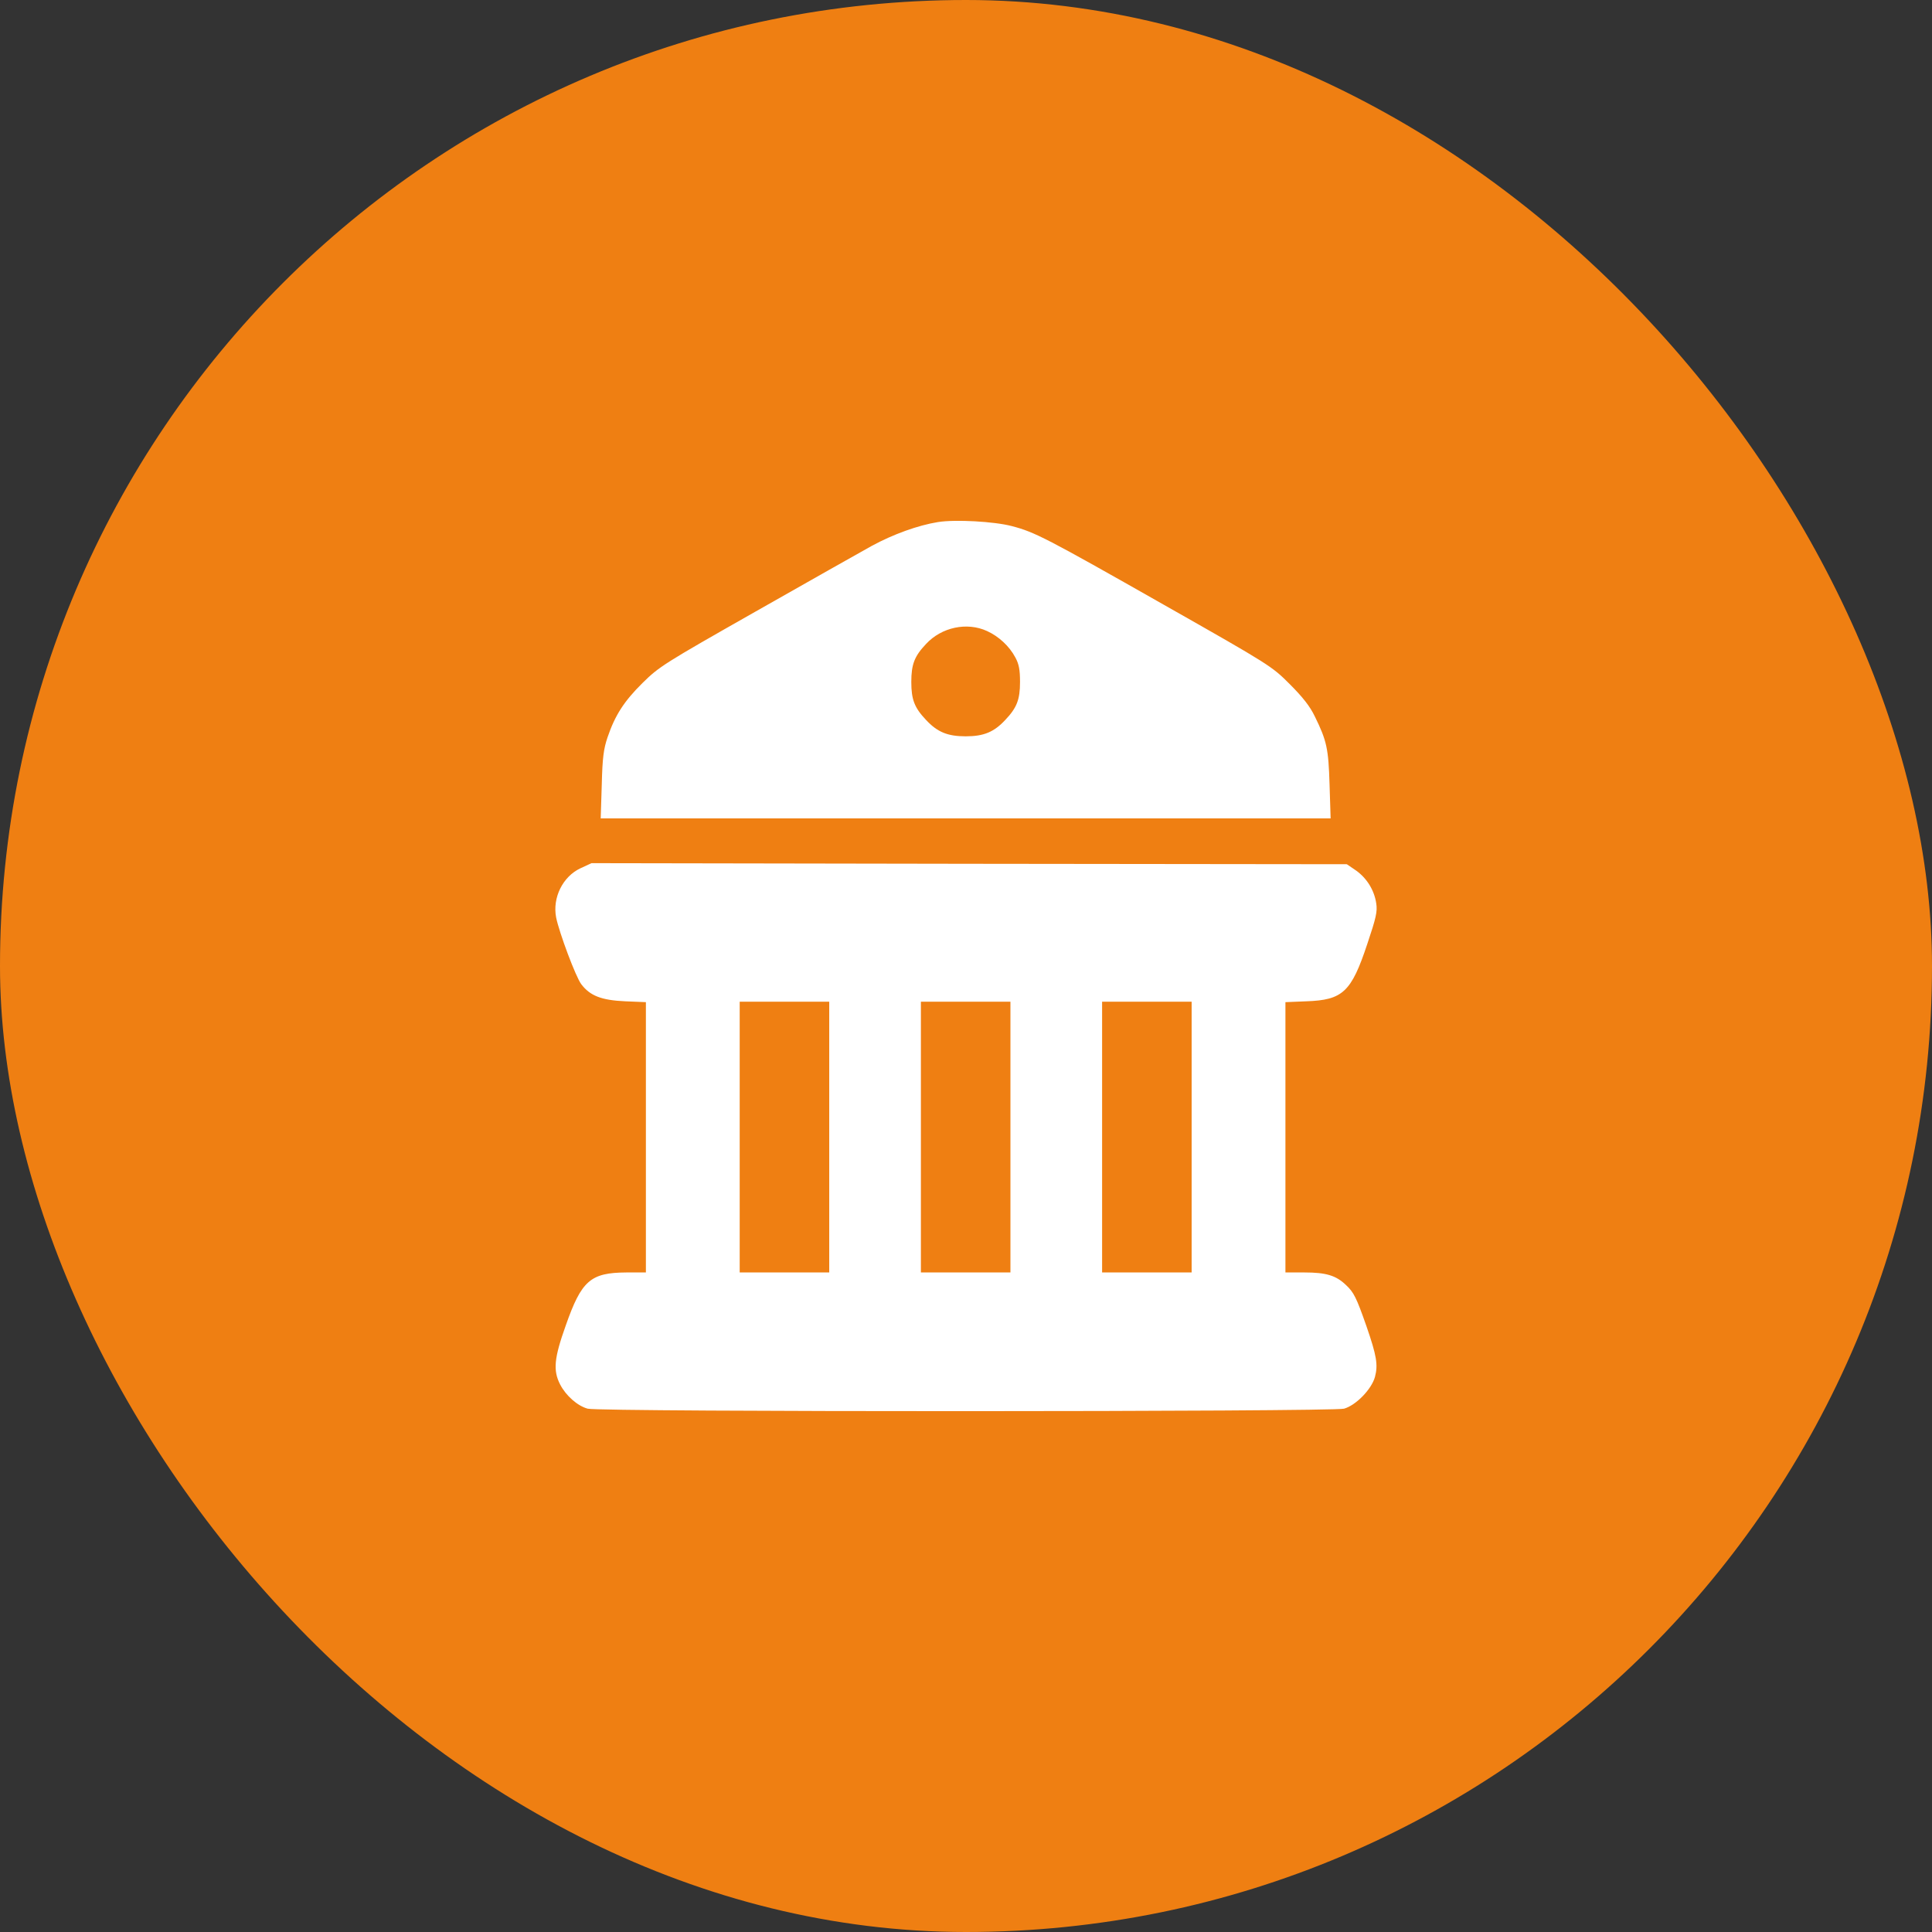
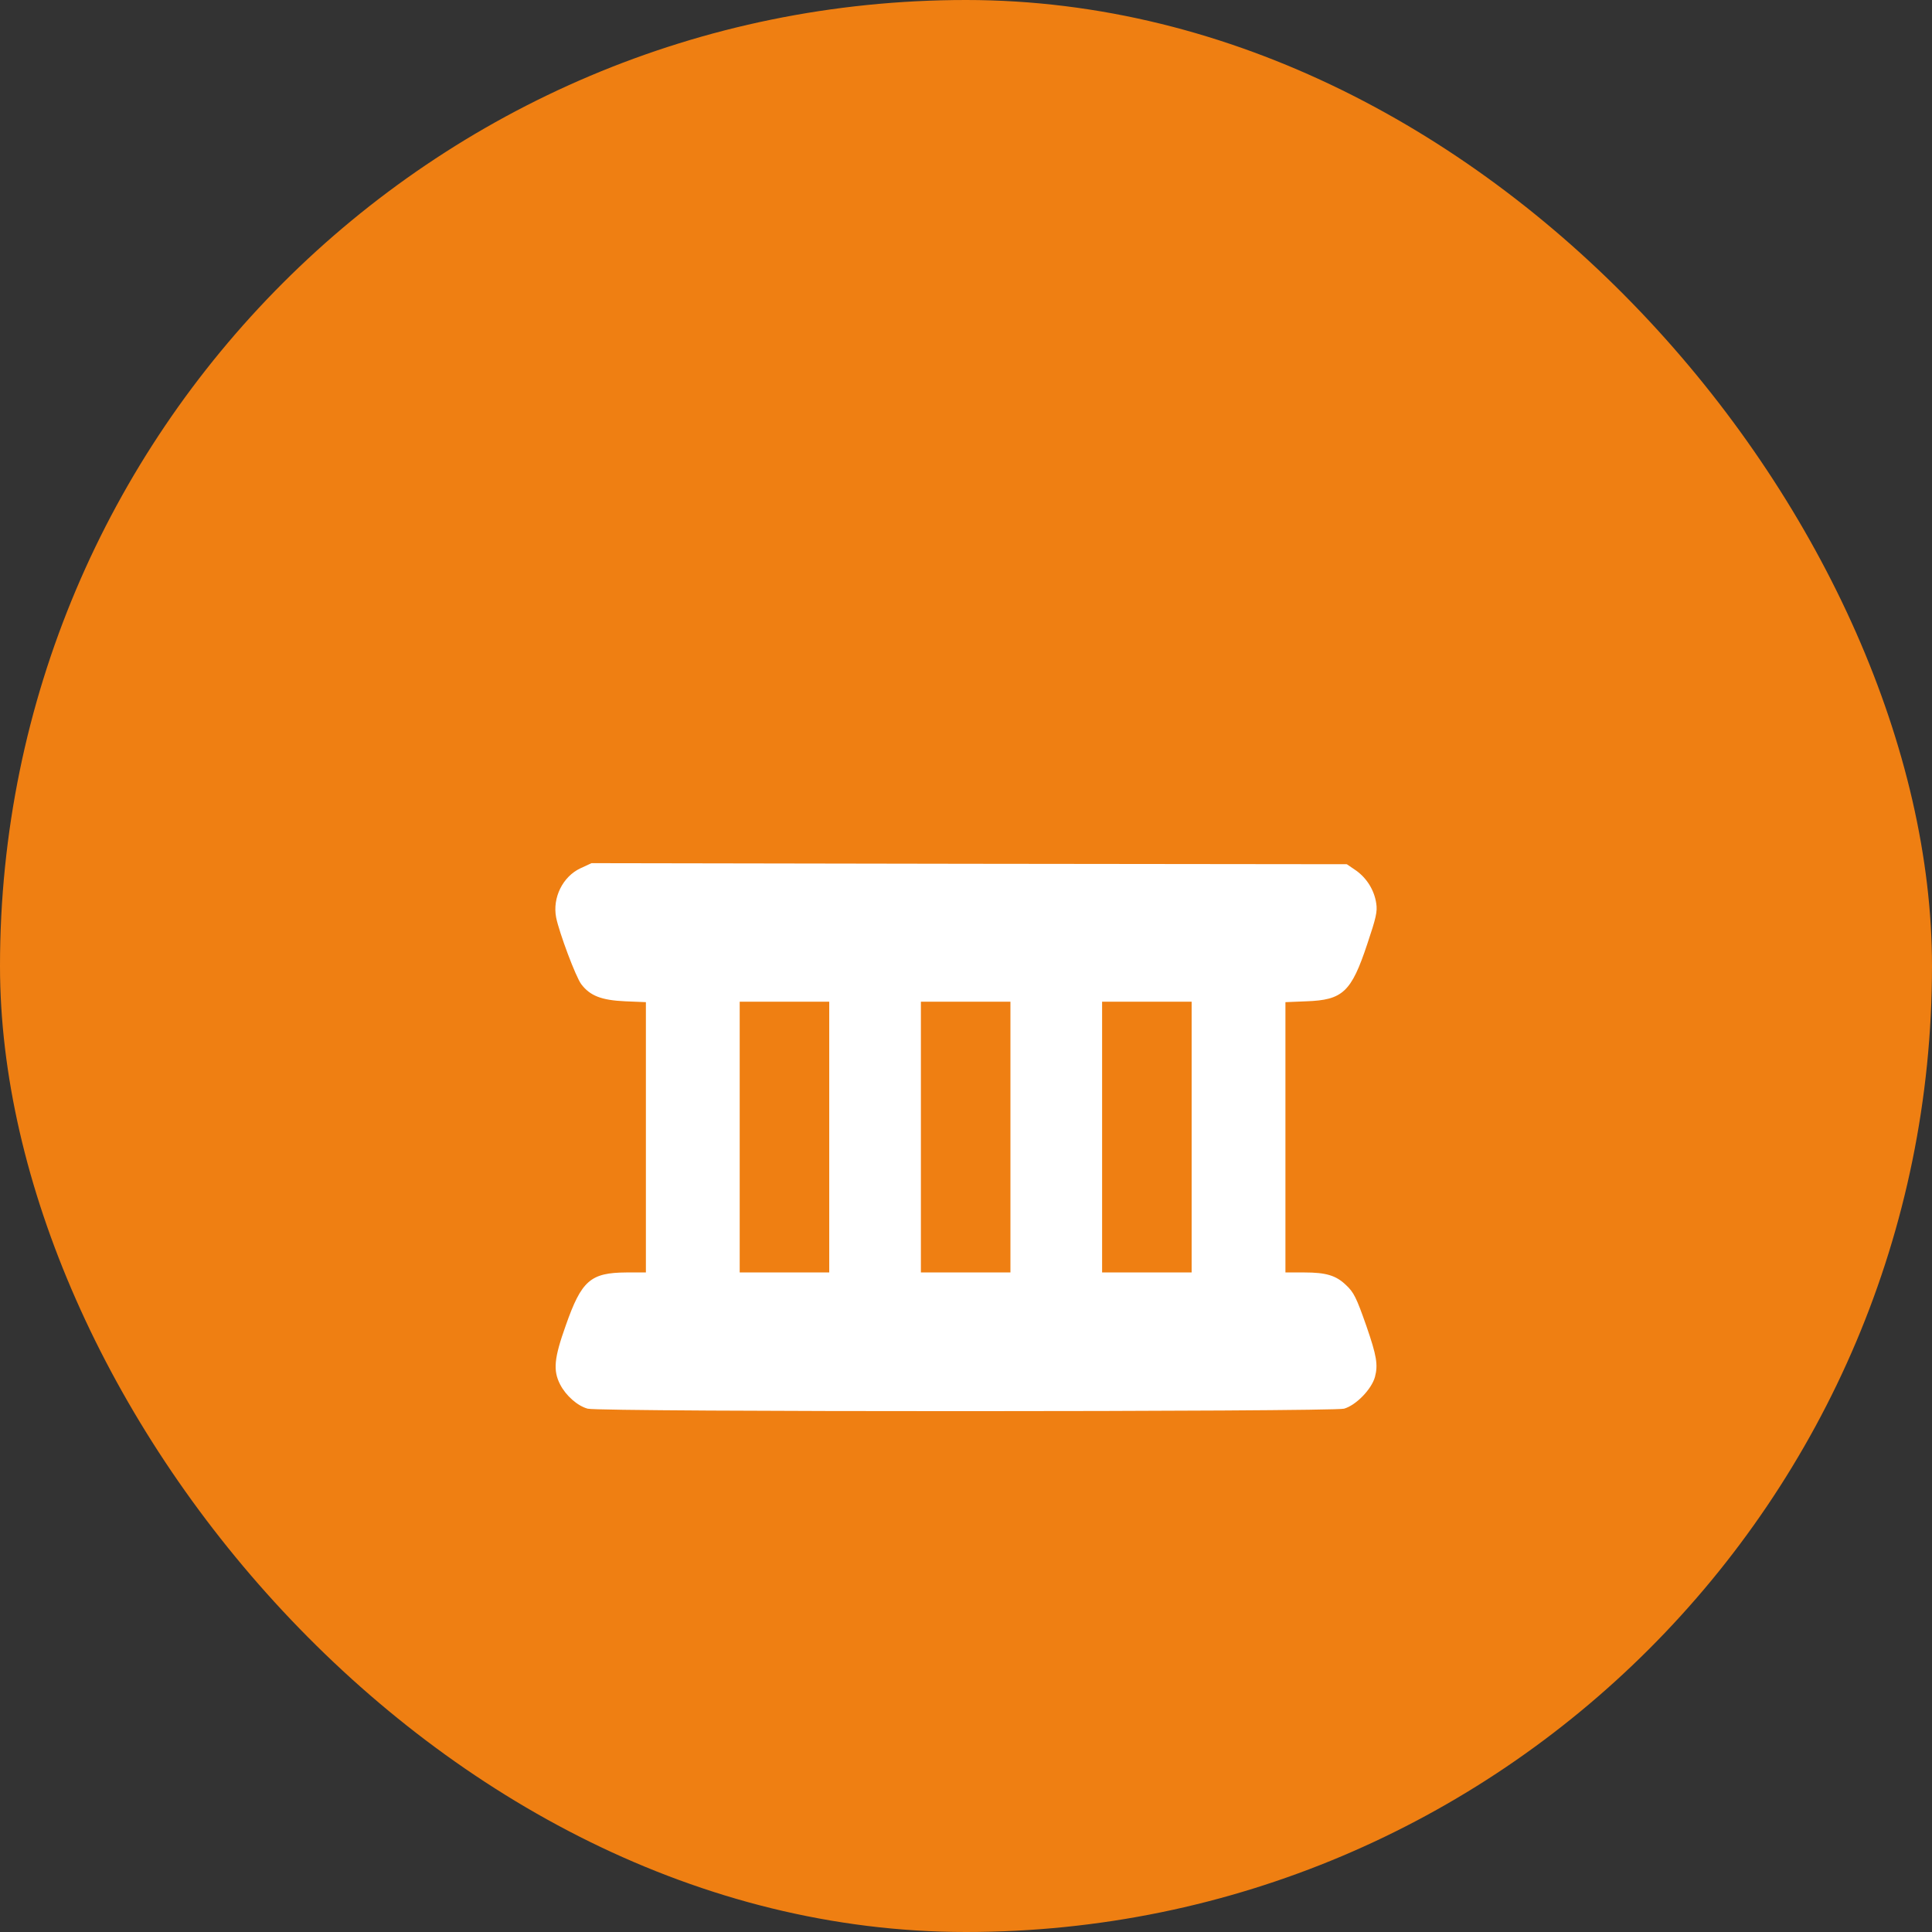
<svg xmlns="http://www.w3.org/2000/svg" width="434" height="434" viewBox="0 0 434 434" fill="none">
  <rect x="0" y="0" width="434" height="434" fill="#333333" stroke="none" />
  <rect width="434" height="434" rx="217" fill="#EF7F12" />
-   <path d="M210.699 117.277C206.245 117.996 200.642 120.007 195.806 122.641C193.268 124.03 181.535 130.686 169.707 137.39C149.115 149.075 148.061 149.745 144.326 153.433C140.16 157.551 138.148 160.712 136.472 165.644C135.61 168.182 135.323 170.194 135.179 176.275L134.94 183.842H216.924H298.909L298.669 176.275C298.43 168.182 298.047 166.411 295.365 160.951C294.264 158.653 292.635 156.593 289.714 153.672C285.692 149.65 285.356 149.41 261.364 135.81C234.882 120.773 232.44 119.528 227.316 118.187C223.341 117.134 214.578 116.655 210.699 117.277ZM221.713 141.748C224.347 142.945 226.741 145.148 228.082 147.686C228.896 149.171 229.136 150.464 229.136 153.193C229.136 157.168 228.417 158.988 225.832 161.718C223.293 164.447 220.995 165.405 216.924 165.405C212.854 165.405 210.555 164.447 208.017 161.718C205.431 158.988 204.713 157.168 204.713 153.193C204.713 149.219 205.431 147.399 208.017 144.669C211.513 140.886 217.212 139.689 221.713 141.748Z" fill="white" />
  <path d="M130.391 195.047C126.416 196.914 124.069 201.655 124.931 206.109C125.602 209.461 129.337 219.47 130.582 221.098C132.545 223.684 135.084 224.69 140.447 224.929L145.092 225.121V255.482V285.843H140.686C132.641 285.891 130.63 287.662 127.086 297.767C124.452 305.142 124.213 307.871 125.841 311.032C127.134 313.522 129.72 315.821 132.019 316.443C134.653 317.209 299.292 317.161 301.926 316.443C304.607 315.677 308.103 312.085 308.869 309.308C309.588 306.578 309.253 304.567 306.954 297.91C304.703 291.493 304.128 290.296 302.309 288.62C300.106 286.513 297.855 285.843 293.066 285.843H288.756V255.482V225.121L293.449 224.929C301.638 224.642 303.554 222.87 307.145 212.047C309.109 206.205 309.444 204.768 309.157 202.948C308.726 199.979 307.05 197.298 304.655 195.574L302.548 194.137L217.738 194.041L132.881 193.898L130.391 195.047ZM186.276 255.434V285.843H176.219H166.163V255.434V225.025H176.219H186.276V255.434ZM226.981 255.434V285.843H216.924H206.868V255.434V225.025H216.924H226.981V255.434ZM267.686 255.434V285.843H257.629H247.573V255.434V225.025H257.629H267.686V255.434Z" fill="white" />
</svg>